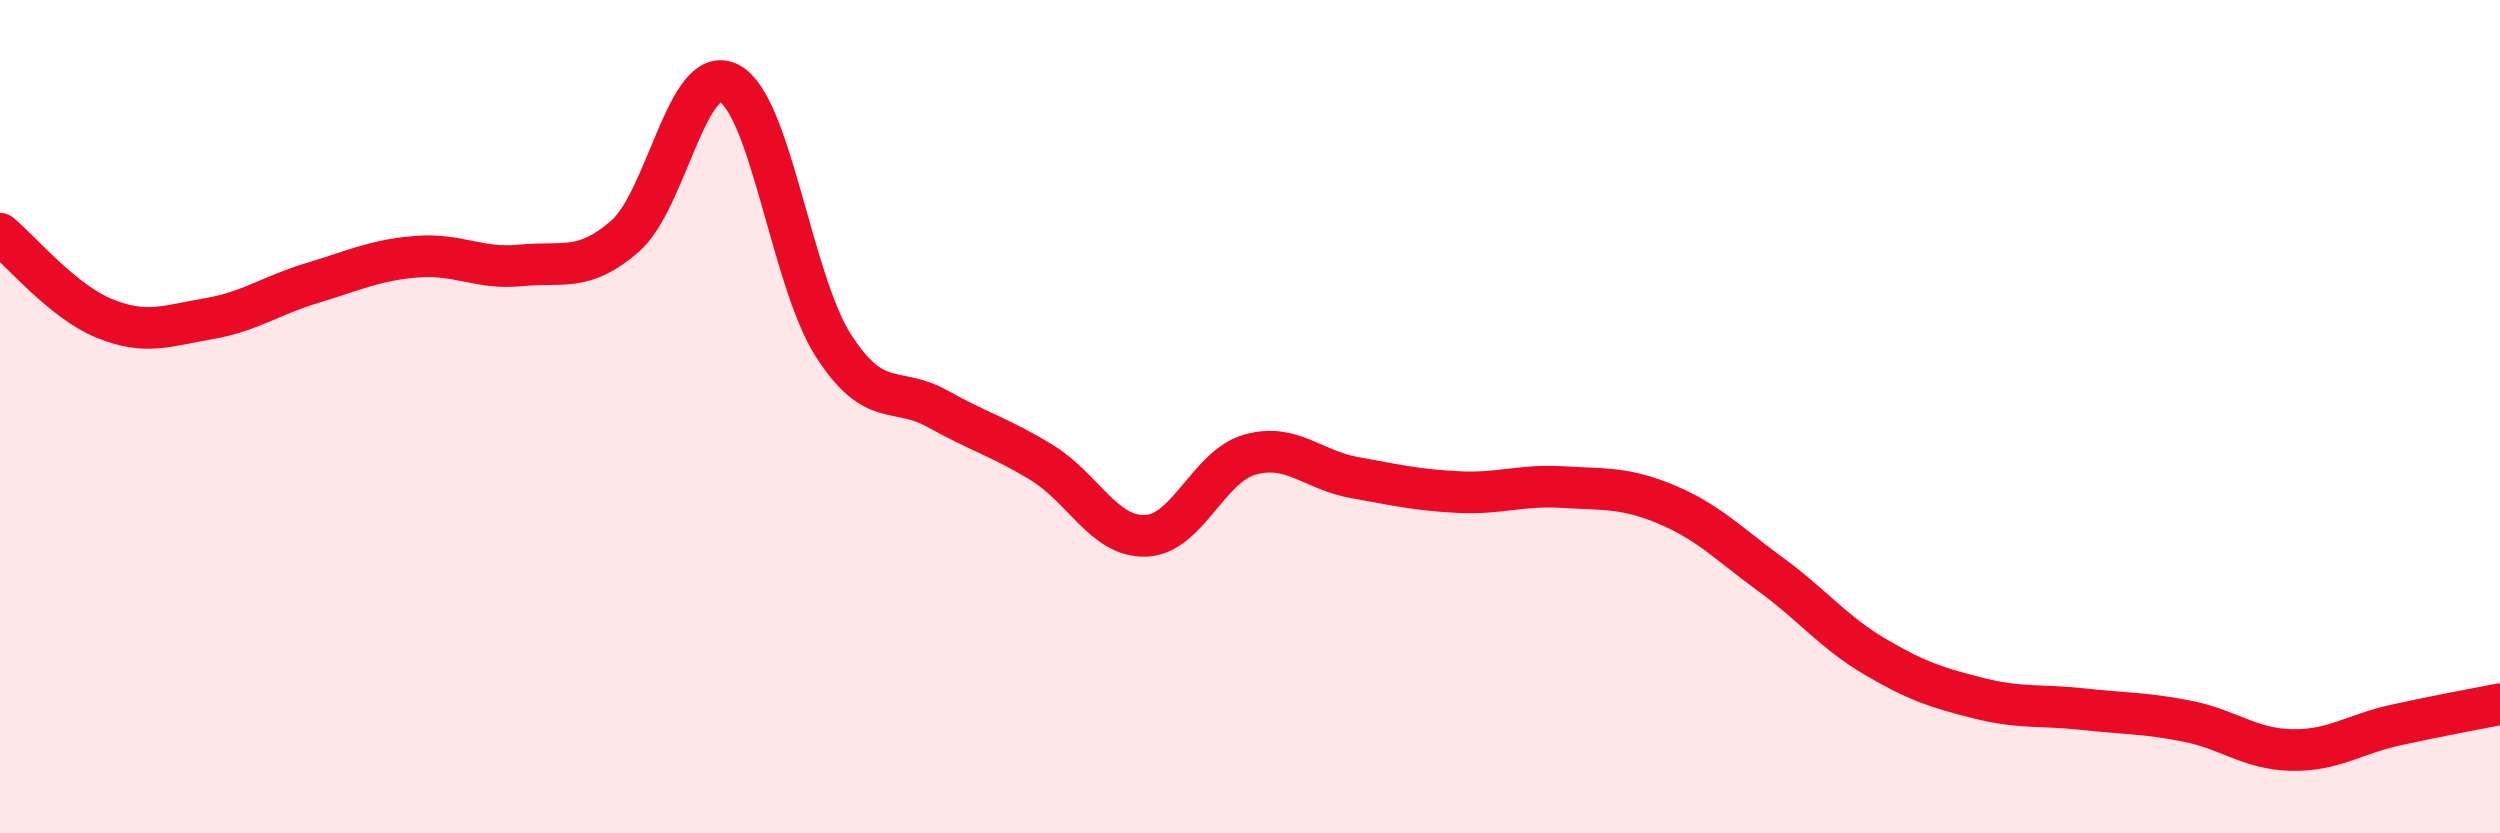
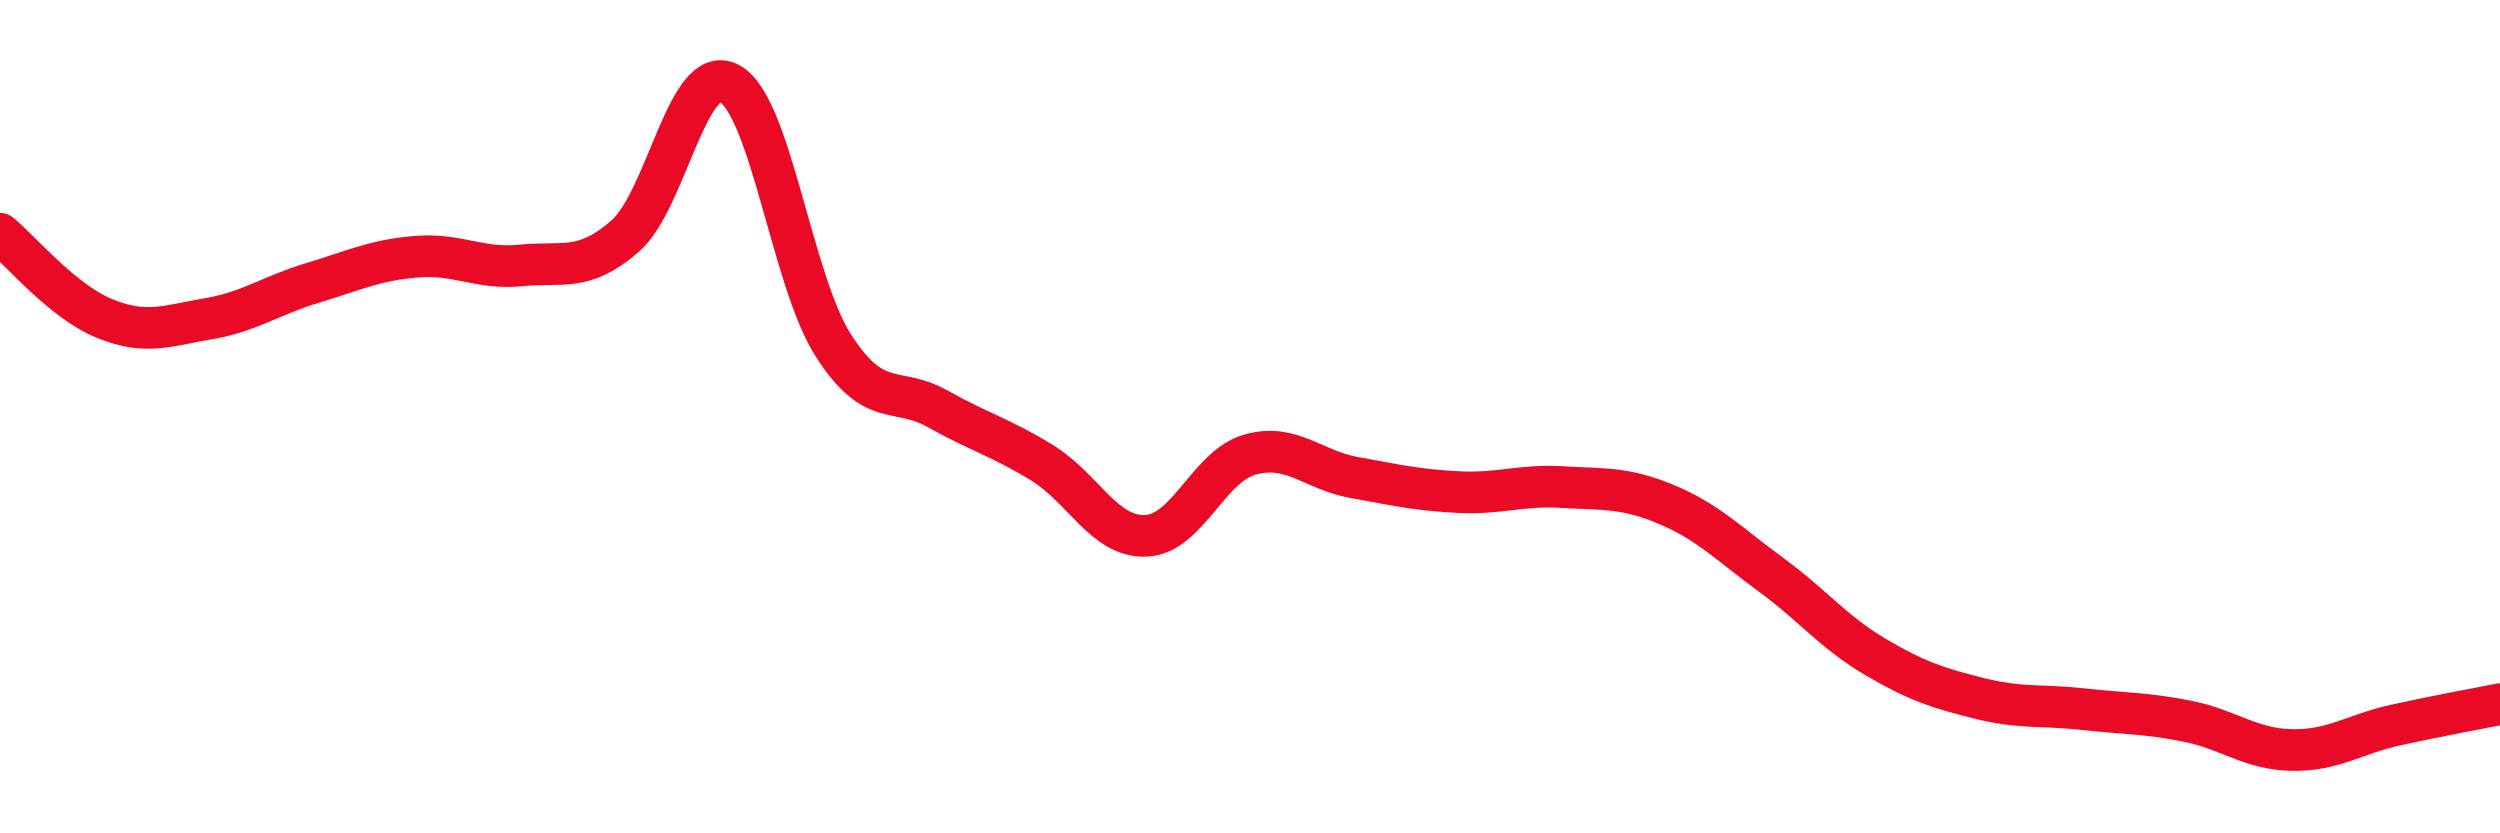
<svg xmlns="http://www.w3.org/2000/svg" width="60" height="20" viewBox="0 0 60 20">
-   <path d="M 0,5.61 C 0.5,6.02 1.5,7.23 2.5,7.64 C 3.5,8.05 4,7.82 5,7.65 C 6,7.48 6.5,7.09 7.5,6.79 C 8.5,6.49 9,6.24 10,6.16 C 11,6.08 11.5,6.47 12.5,6.37 C 13.5,6.27 14,6.54 15,5.67 C 16,4.8 16.5,1.48 17.5,2 C 18.5,2.52 19,6.73 20,8.29 C 21,9.85 21.5,9.25 22.5,9.81 C 23.5,10.37 24,10.49 25,11.1 C 26,11.71 26.5,12.9 27.5,12.86 C 28.5,12.82 29,11.19 30,10.91 C 31,10.63 31.5,11.28 32.5,11.46 C 33.5,11.64 34,11.76 35,11.81 C 36,11.86 36.5,11.63 37.5,11.69 C 38.5,11.75 39,11.69 40,12.11 C 41,12.53 41.5,13.06 42.5,13.79 C 43.5,14.52 44,15.17 45,15.76 C 46,16.35 46.5,16.51 47.5,16.76 C 48.5,17.01 49,16.91 50,17.02 C 51,17.13 51.5,17.11 52.5,17.31 C 53.5,17.51 54,17.98 55,18 C 56,18.02 56.5,17.62 57.5,17.4 C 58.5,17.18 59.5,17 60,16.9L60 20L0 20Z" fill="#EB0A25" opacity="0.1" stroke-linecap="round" stroke-linejoin="round" />
  <path d="M 0,5.61 C 0.5,6.02 1.5,7.23 2.5,7.64 C 3.5,8.05 4,7.82 5,7.65 C 6,7.48 6.5,7.09 7.5,6.79 C 8.5,6.49 9,6.24 10,6.16 C 11,6.08 11.5,6.47 12.5,6.37 C 13.5,6.27 14,6.54 15,5.67 C 16,4.8 16.5,1.48 17.5,2 C 18.5,2.52 19,6.73 20,8.29 C 21,9.85 21.5,9.25 22.5,9.81 C 23.5,10.37 24,10.49 25,11.1 C 26,11.71 26.5,12.9 27.5,12.86 C 28.5,12.82 29,11.19 30,10.91 C 31,10.63 31.5,11.28 32.5,11.46 C 33.5,11.64 34,11.76 35,11.81 C 36,11.86 36.5,11.63 37.5,11.69 C 38.5,11.75 39,11.69 40,12.11 C 41,12.53 41.5,13.06 42.5,13.79 C 43.5,14.52 44,15.17 45,15.76 C 46,16.35 46.5,16.51 47.5,16.76 C 48.5,17.01 49,16.91 50,17.02 C 51,17.13 51.5,17.11 52.5,17.31 C 53.5,17.51 54,17.98 55,18 C 56,18.02 56.5,17.62 57.5,17.4 C 58.5,17.18 59.5,17 60,16.9" stroke="#EB0A25" stroke-width="1" fill="none" stroke-linecap="round" stroke-linejoin="round" />
</svg>